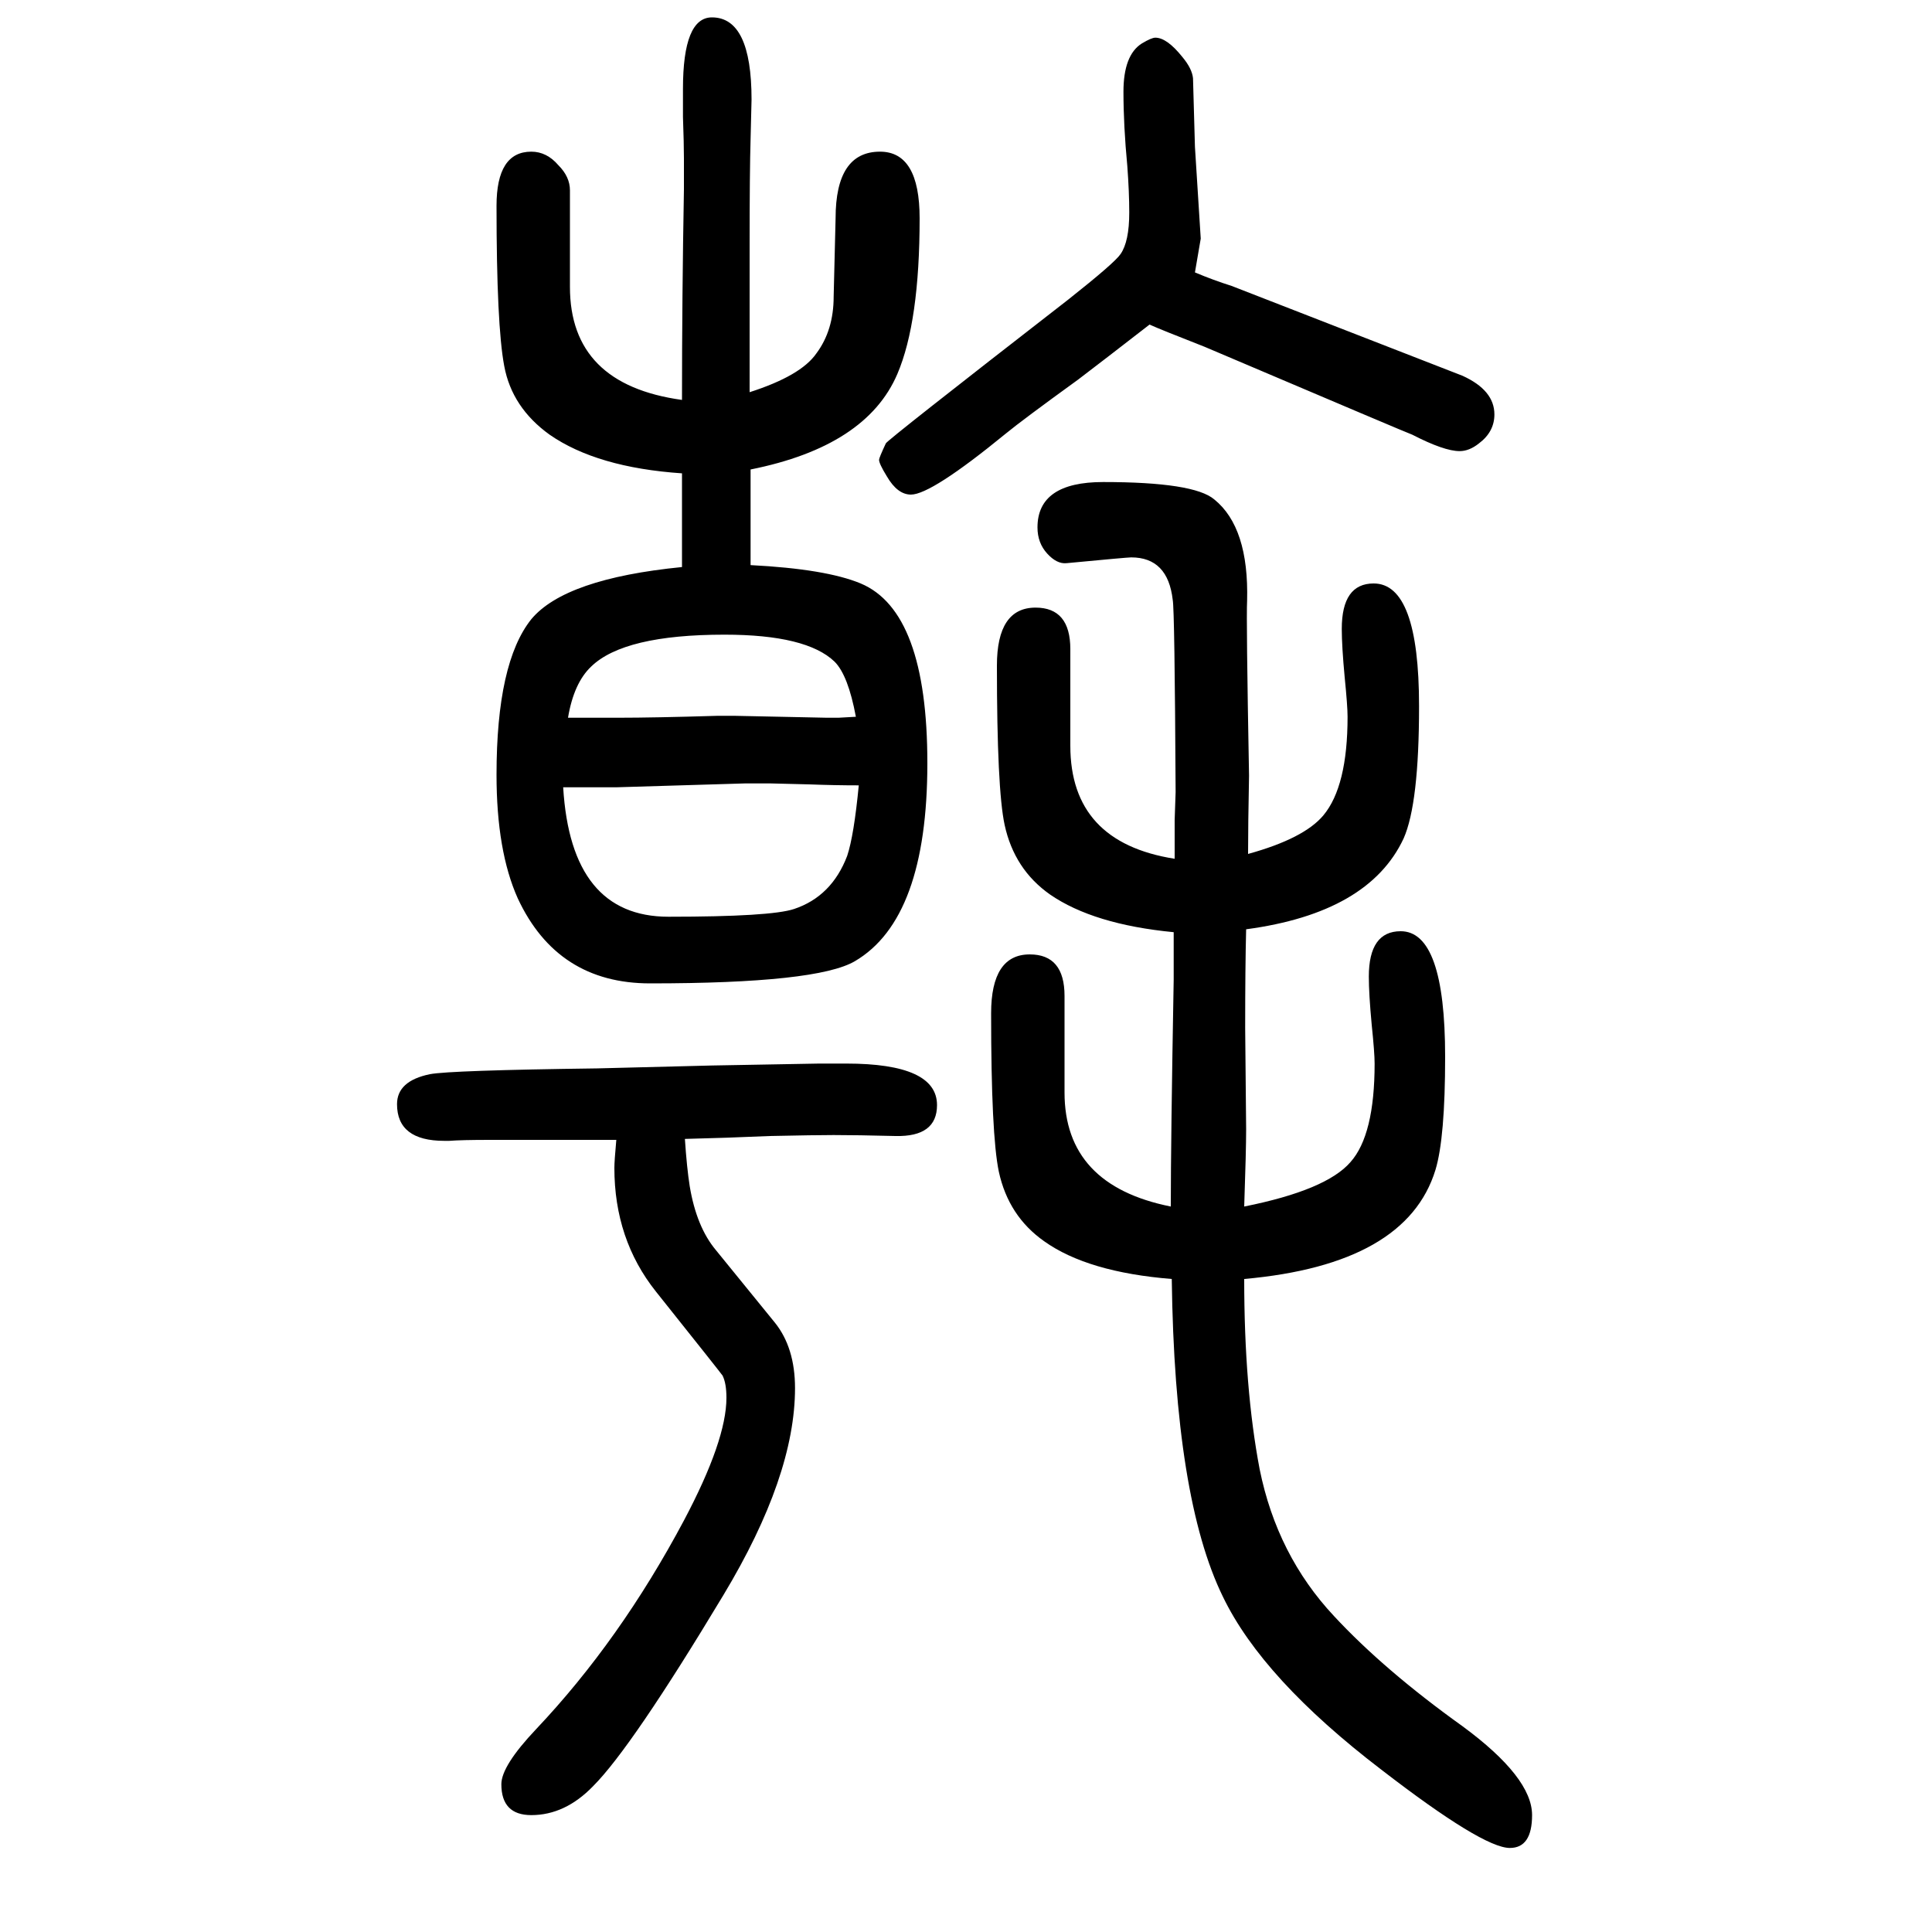
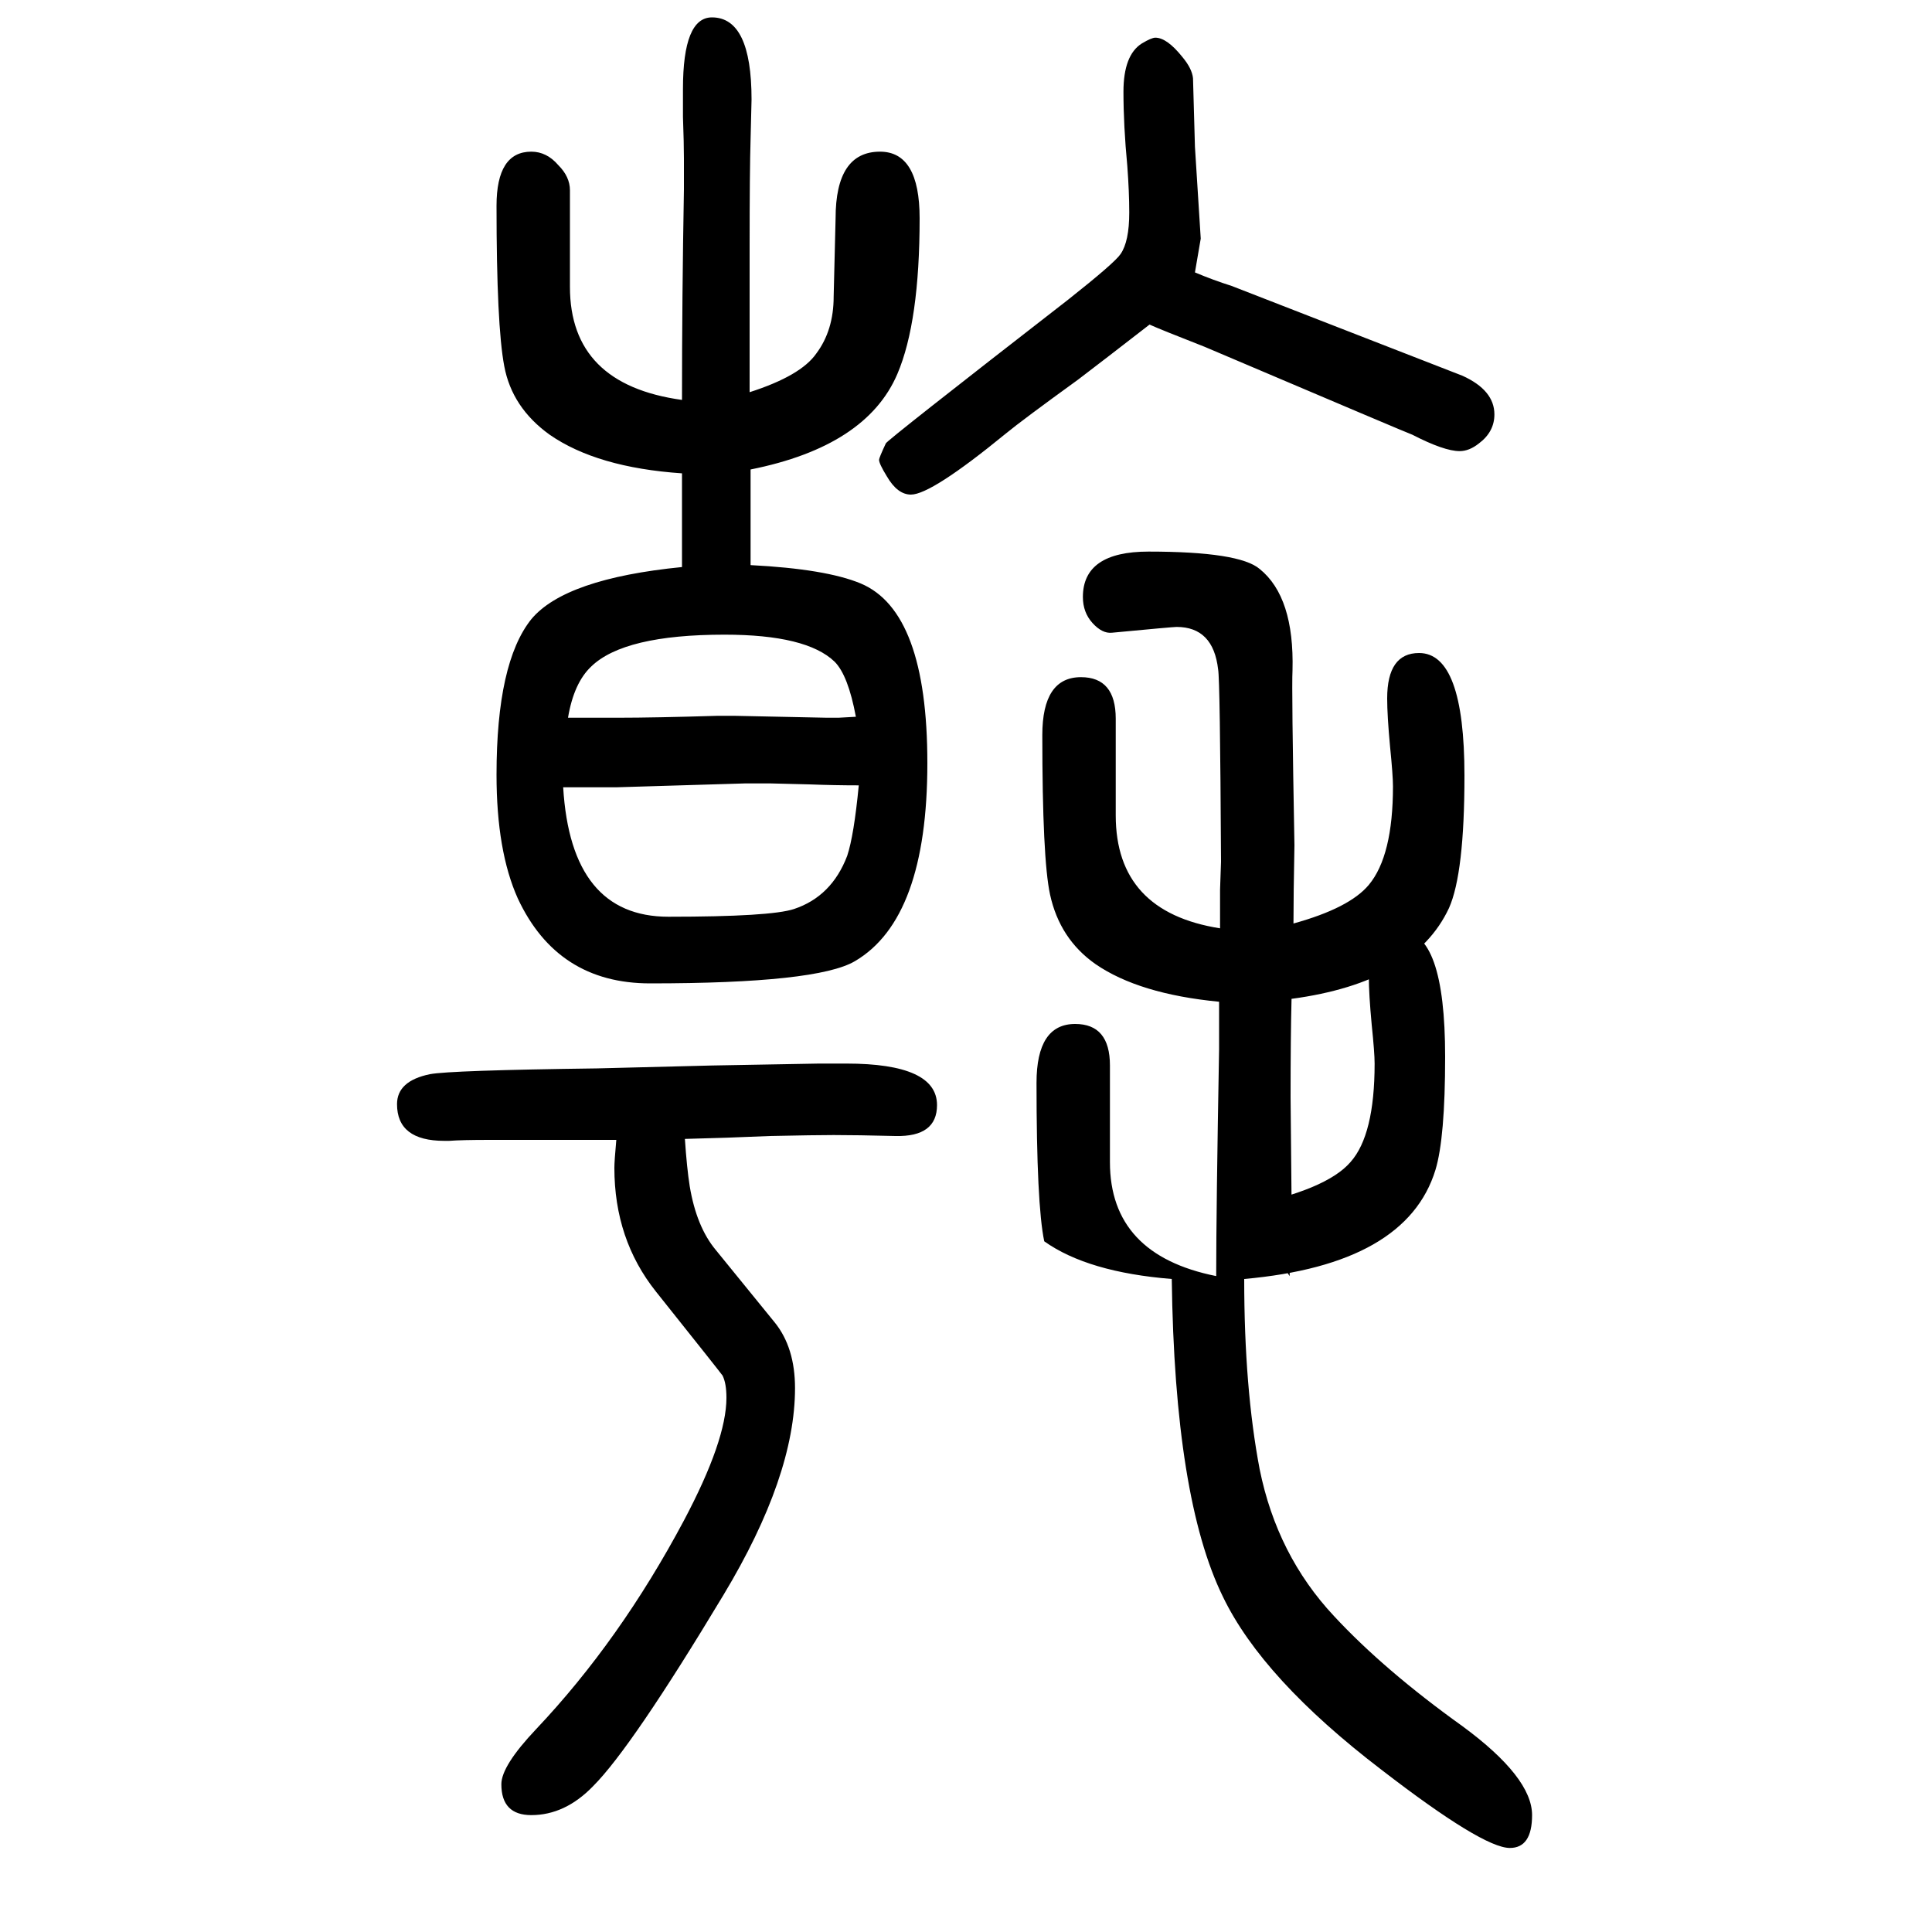
<svg xmlns="http://www.w3.org/2000/svg" height="100" width="100" version="1.1">
-   <path d="M1288 401q85 17 110 46q25 28 25 102q0 11 -3 40q-3 32 -3 50q0 47 33 47q46 0 46 -130q0 -84 -10 -117q-30 -98 -198 -113q0 -113 16 -197q18 -89 77 -152q52 -56 133 -114q72 -53 72 -92q0 -34 -23 -34q-28 0 -133 81q-123 94 -164 179q-50 102 -53 329q-87 7 -132 39 q-37 26 -47 72q-8 38 -8 164q0 61 40 61q36 0 36 -43v-100q0 -96 110 -118q0 68 3 235v49q-83 8 -128 39q-37 26 -47 72q-8 37 -8 165q0 60 40 60q36 0 36 -43v-100q0 -100 108 -117v40l1 29q-1 189 -3 199q-5 44 -43 44q-4 0 -67 -6q-10 -1 -20 10t-10 27q0 47 68 47 q94 0 115 -18q36 -29 34 -105q-1 -18 2 -181q-1 -51 -1 -81q58 16 78 40q25 30 25 102q0 11 -3 41q-3 32 -3 50q0 47 33 47q47 0 47 -127q0 -101 -16 -137q-36 -77 -163 -94q-1 -39 -1 -102l1 -105q0 -22 -2 -80zM706 1160q-88 6 -137 40q-39 28 -47 71q-8 42 -8 166 q0 56 36 56q16 0 28 -14q12 -12 12 -26v-100q0 -101 116 -117q0 106 2 218v32q0 15 -1 43v29q0 74 30 74q41 0 41 -85q0 -3 -1 -41q-1 -33 -1 -111v-151q53 17 69 40q18 24 18 59l2 81q0 69 46 69q41 0 41 -69q0 -107 -23 -161q-32 -75 -152 -99v-43v-19v-12v-25 q78 -4 114 -19q69 -29 69 -186q0 -161 -75 -205q-39 -23 -212 -23q-96 0 -137 88q-22 49 -22 128q0 116 36 161q35 42 156 54v97zM588 907h24h28q37 0 103 2h17l96 -2h12l18 1q-8 43 -22 57q-29 28 -114 28q-104 0 -138 -33q-18 -17 -24 -53zM889 837q-25 0 -51 1l-40 1h-27 l-133 -4h-18h-37q8 -134 109 -134q106 0 130 8q39 13 55 55q7 21 12 73zM709 471q2 -30 5 -49q7 -42 27 -66l61 -75q21 -26 21 -68q0 -91 -74 -214q-95 -158 -135 -198q-29 -30 -64 -30q-31 0 -31 32q0 19 36 57q87 92 153 216q44 83 44 127q0 15 -4 23q-2 3 -69 87 q-43 54 -43 128q0 7 2 29h-32h-99q-29 0 -42 -1h-5q-49 0 -49 38q0 24 34 31q21 4 173 6l119 3l111 2h28q94 0 94 -43q0 -33 -43 -32q-40 1 -64 1q-19 0 -66 -1q-46 -2 -88 -3zM1237 1368q19 -8 38 -14q234 -91 239 -93q33 -15 33 -40q0 -18 -16 -30q-10 -8 -20 -8 q-16 0 -49 17q-1 0 -215 91q-46 18 -57 23q-49 -38 -74 -57q-58 -42 -75 -56q-77 -63 -98 -63q-14 0 -25 19q-8 13 -8 17q0 2 7 17q1 3 189 149q48 38 54 47q9 13 9 43q0 21 -2 48q-4 42 -4 77q0 38 19 50q10 6 14 6q12 0 28 -20q10 -12 11 -22l2 -71l6 -95q-4 -23 -6 -35z " style="" transform="scale(0.05 -0.05) translate(0 -1650)" />
+   <path d="M1288 401q85 17 110 46q25 28 25 102q0 11 -3 40q-3 32 -3 50q0 47 33 47q46 0 46 -130q0 -84 -10 -117q-30 -98 -198 -113q0 -113 16 -197q18 -89 77 -152q52 -56 133 -114q72 -53 72 -92q0 -34 -23 -34q-28 0 -133 81q-123 94 -164 179q-50 102 -53 329q-87 7 -132 39 q-8 38 -8 164q0 61 40 61q36 0 36 -43v-100q0 -96 110 -118q0 68 3 235v49q-83 8 -128 39q-37 26 -47 72q-8 37 -8 165q0 60 40 60q36 0 36 -43v-100q0 -100 108 -117v40l1 29q-1 189 -3 199q-5 44 -43 44q-4 0 -67 -6q-10 -1 -20 10t-10 27q0 47 68 47 q94 0 115 -18q36 -29 34 -105q-1 -18 2 -181q-1 -51 -1 -81q58 16 78 40q25 30 25 102q0 11 -3 41q-3 32 -3 50q0 47 33 47q47 0 47 -127q0 -101 -16 -137q-36 -77 -163 -94q-1 -39 -1 -102l1 -105q0 -22 -2 -80zM706 1160q-88 6 -137 40q-39 28 -47 71q-8 42 -8 166 q0 56 36 56q16 0 28 -14q12 -12 12 -26v-100q0 -101 116 -117q0 106 2 218v32q0 15 -1 43v29q0 74 30 74q41 0 41 -85q0 -3 -1 -41q-1 -33 -1 -111v-151q53 17 69 40q18 24 18 59l2 81q0 69 46 69q41 0 41 -69q0 -107 -23 -161q-32 -75 -152 -99v-43v-19v-12v-25 q78 -4 114 -19q69 -29 69 -186q0 -161 -75 -205q-39 -23 -212 -23q-96 0 -137 88q-22 49 -22 128q0 116 36 161q35 42 156 54v97zM588 907h24h28q37 0 103 2h17l96 -2h12l18 1q-8 43 -22 57q-29 28 -114 28q-104 0 -138 -33q-18 -17 -24 -53zM889 837q-25 0 -51 1l-40 1h-27 l-133 -4h-18h-37q8 -134 109 -134q106 0 130 8q39 13 55 55q7 21 12 73zM709 471q2 -30 5 -49q7 -42 27 -66l61 -75q21 -26 21 -68q0 -91 -74 -214q-95 -158 -135 -198q-29 -30 -64 -30q-31 0 -31 32q0 19 36 57q87 92 153 216q44 83 44 127q0 15 -4 23q-2 3 -69 87 q-43 54 -43 128q0 7 2 29h-32h-99q-29 0 -42 -1h-5q-49 0 -49 38q0 24 34 31q21 4 173 6l119 3l111 2h28q94 0 94 -43q0 -33 -43 -32q-40 1 -64 1q-19 0 -66 -1q-46 -2 -88 -3zM1237 1368q19 -8 38 -14q234 -91 239 -93q33 -15 33 -40q0 -18 -16 -30q-10 -8 -20 -8 q-16 0 -49 17q-1 0 -215 91q-46 18 -57 23q-49 -38 -74 -57q-58 -42 -75 -56q-77 -63 -98 -63q-14 0 -25 19q-8 13 -8 17q0 2 7 17q1 3 189 149q48 38 54 47q9 13 9 43q0 21 -2 48q-4 42 -4 77q0 38 19 50q10 6 14 6q12 0 28 -20q10 -12 11 -22l2 -71l6 -95q-4 -23 -6 -35z " style="" transform="scale(0.05 -0.05) translate(0 -1650)" />
</svg>